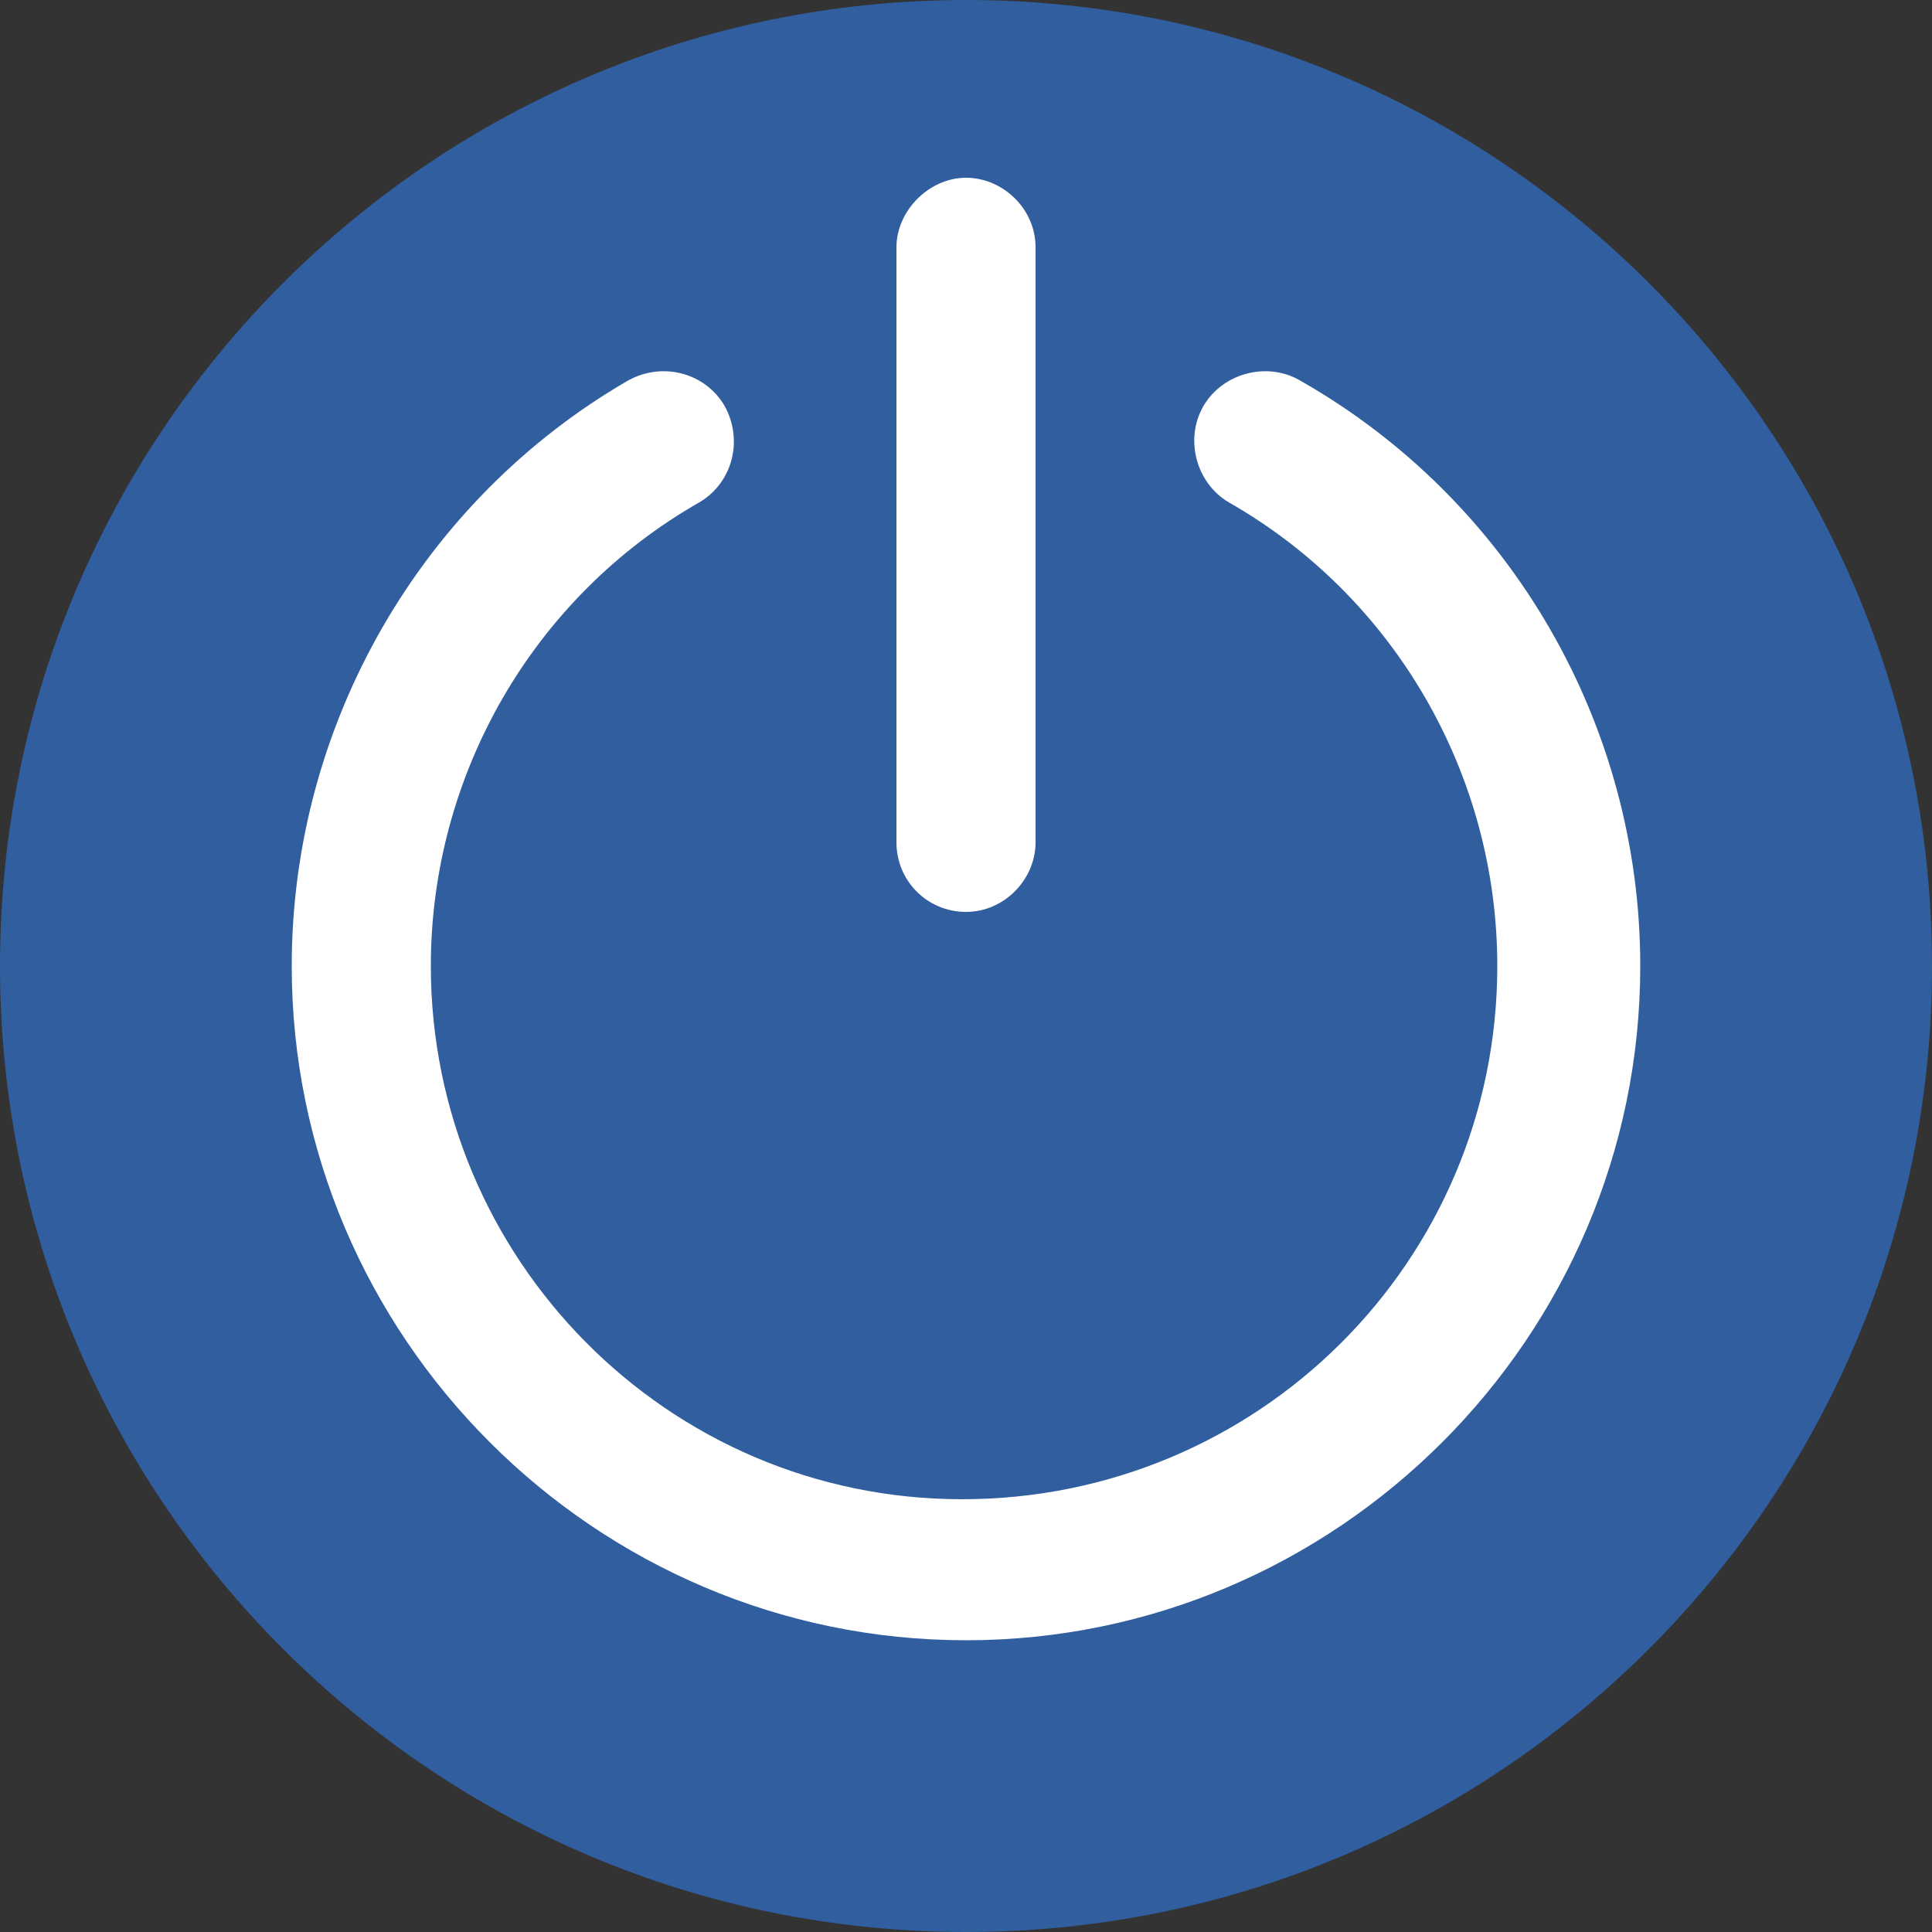
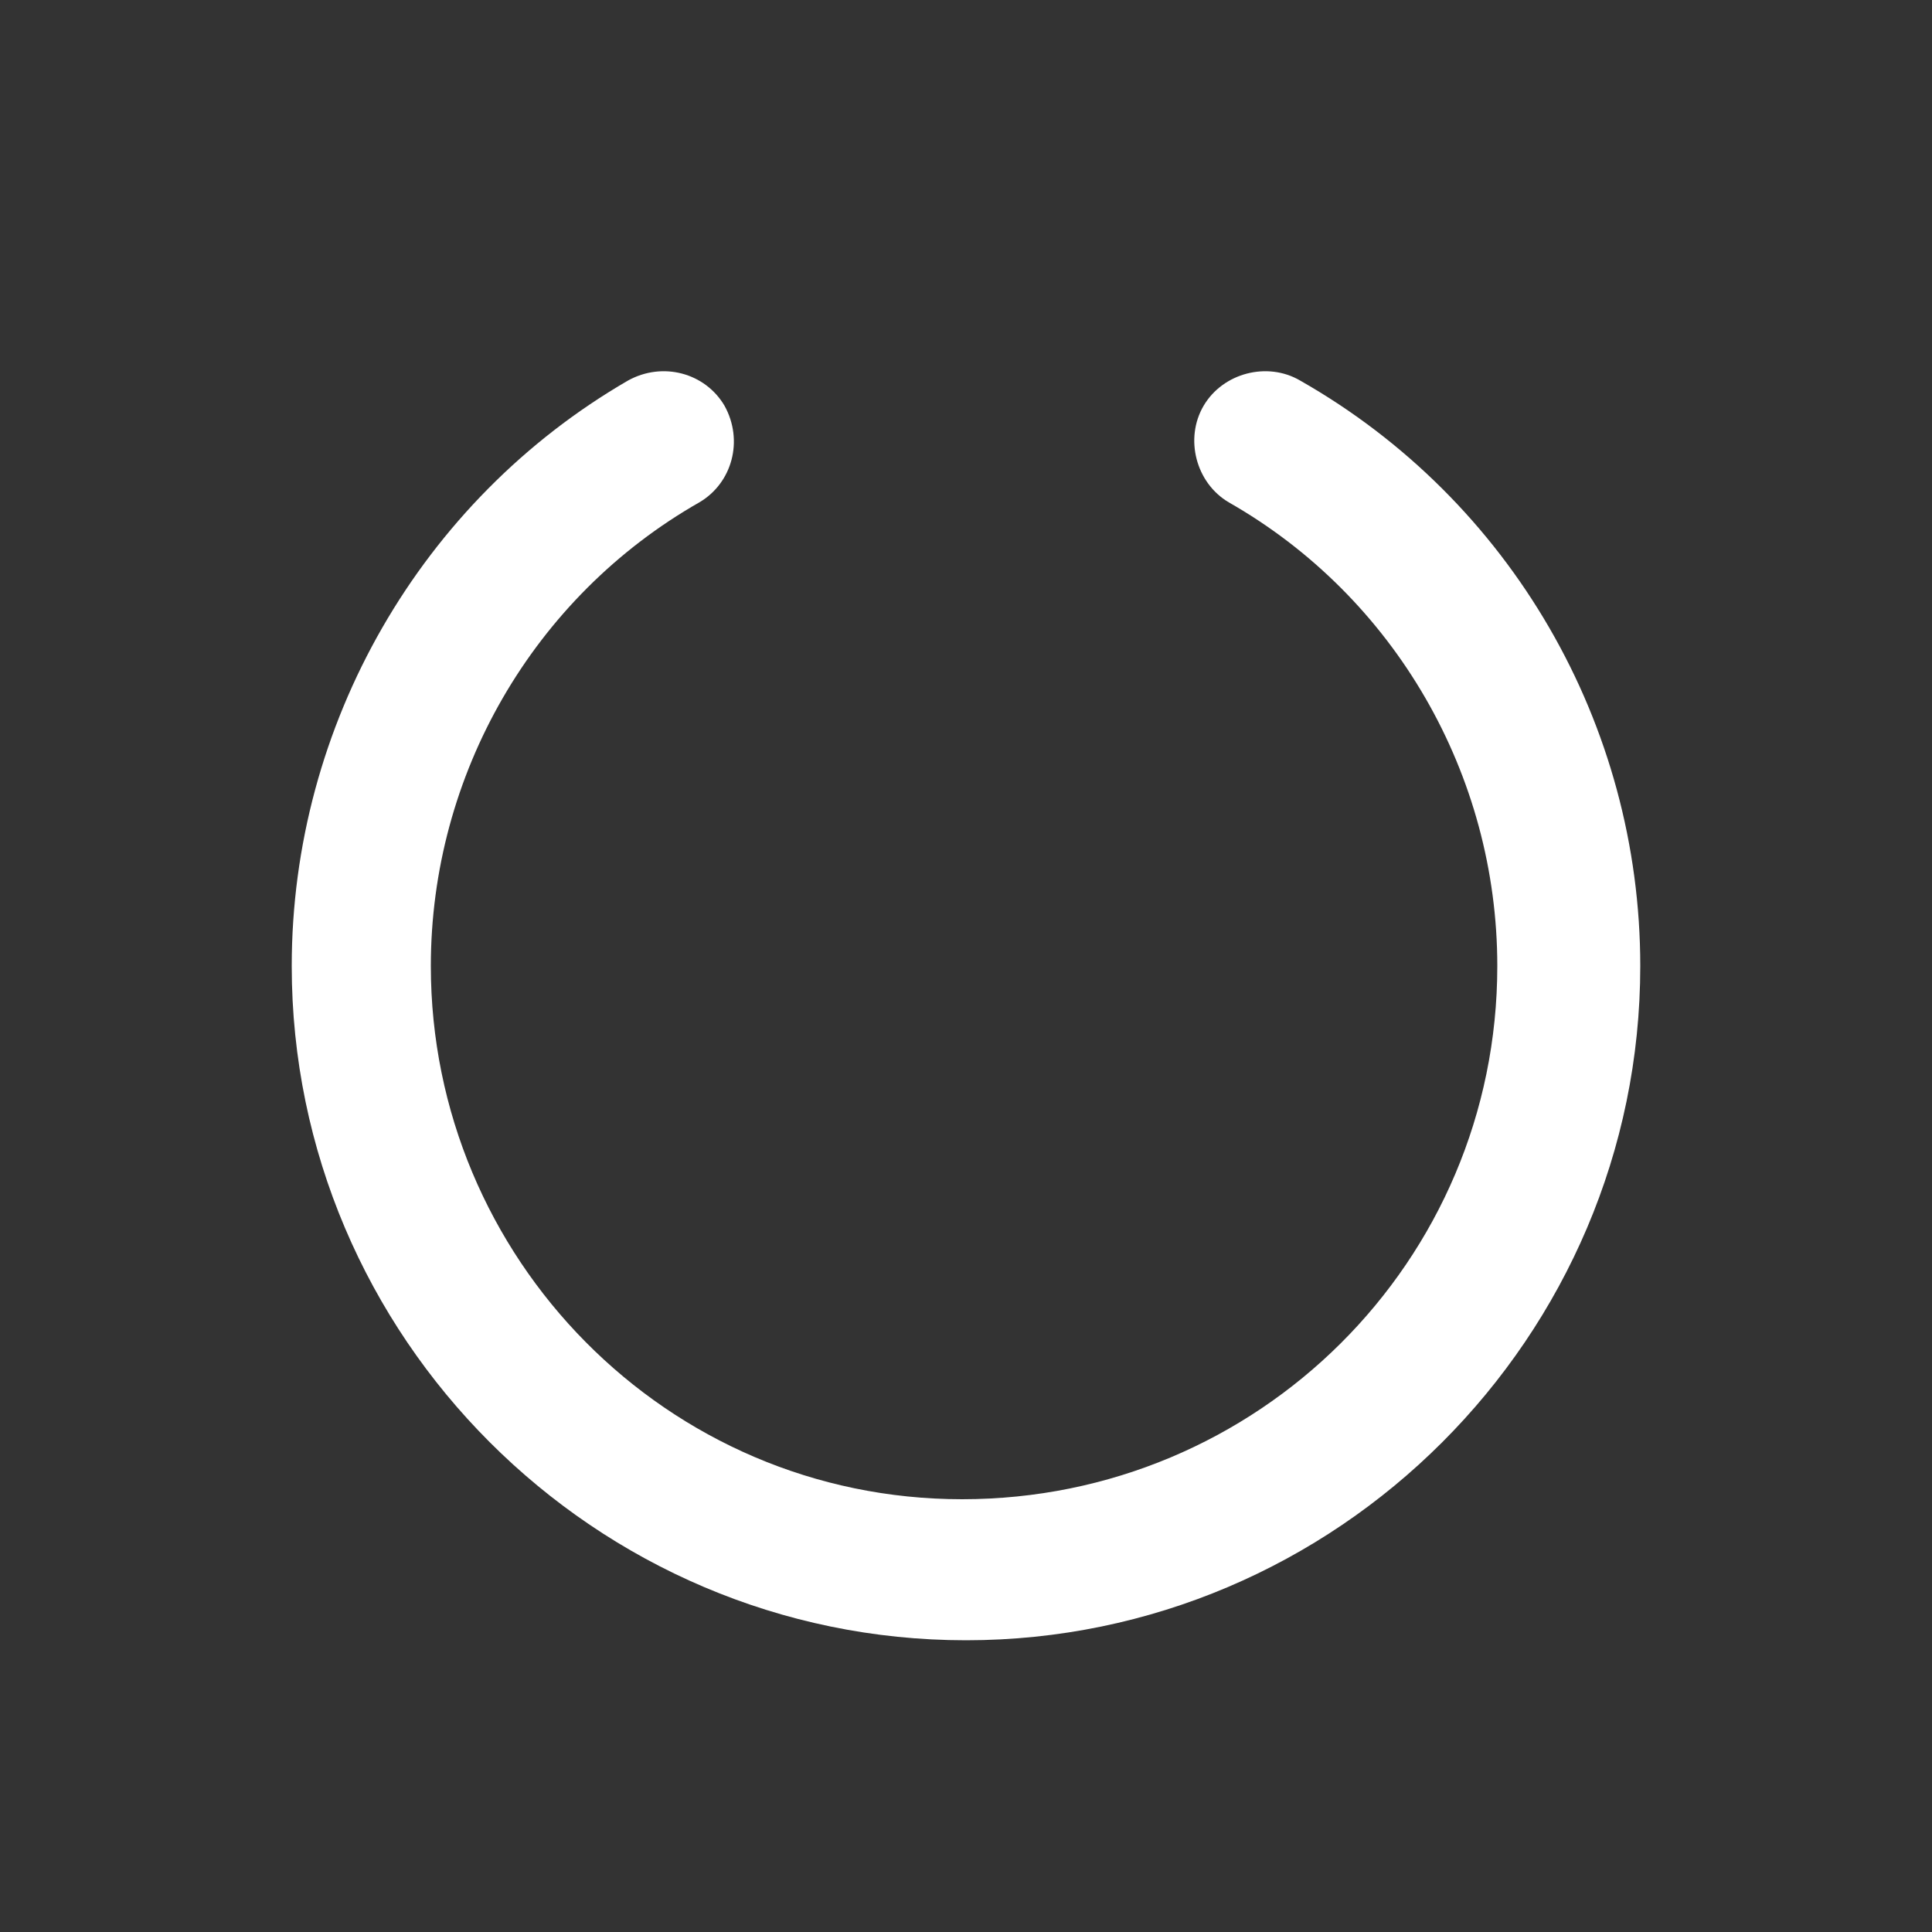
<svg xmlns="http://www.w3.org/2000/svg" version="1.1" id="Layer_1" x="0px" y="0px" viewBox="0 0 100 100" style="enable-background:new 0 0 100 100;" xml:space="preserve">
  <rect x="0" y="0" width="100" height="100" fill="#333333" stroke="none" />
  <style type="text/css">
	.st0{fill:#305E9E;}
	.st1{fill:#FFFFFF;}
</style>
  <g>
-     <path class="st0" d="M100,50c0,27.6-22.4,50-50,50C22.4,100,0,77.6,0,50C0,22.4,22.4,0,50,0C77.6,0,100,22.4,100,50" />
-   </g>
+     </g>
  <g>
    <path class="st1" d="M67.3,19.7c-1.7-1-4-0.4-5,1.3c-1,1.7-0.4,4,1.3,5c8.6,4.9,13.9,14.1,13.9,24c0,15.3-12.4,27.6-27.7,27.6   S22.3,65.1,22.3,50c0-9.9,5.3-19.1,13.9-24c1.7-1,2.3-3.2,1.3-5c-1-1.7-3.2-2.3-5-1.3C21.8,25.9,15.1,37.5,15.1,50   c0,19.2,15.7,34.9,34.9,34.9S84.9,69.2,84.9,50C84.9,37.5,78.2,25.9,67.3,19.7z" />
-     <path class="st1" d="M50,47.2c2,0,3.6-1.7,3.6-3.6V12.8c0-2-1.7-3.6-3.6-3.6s-3.6,1.7-3.6,3.6v30.8C46.4,45.6,48,47.2,50,47.2z" />
  </g>
</svg>